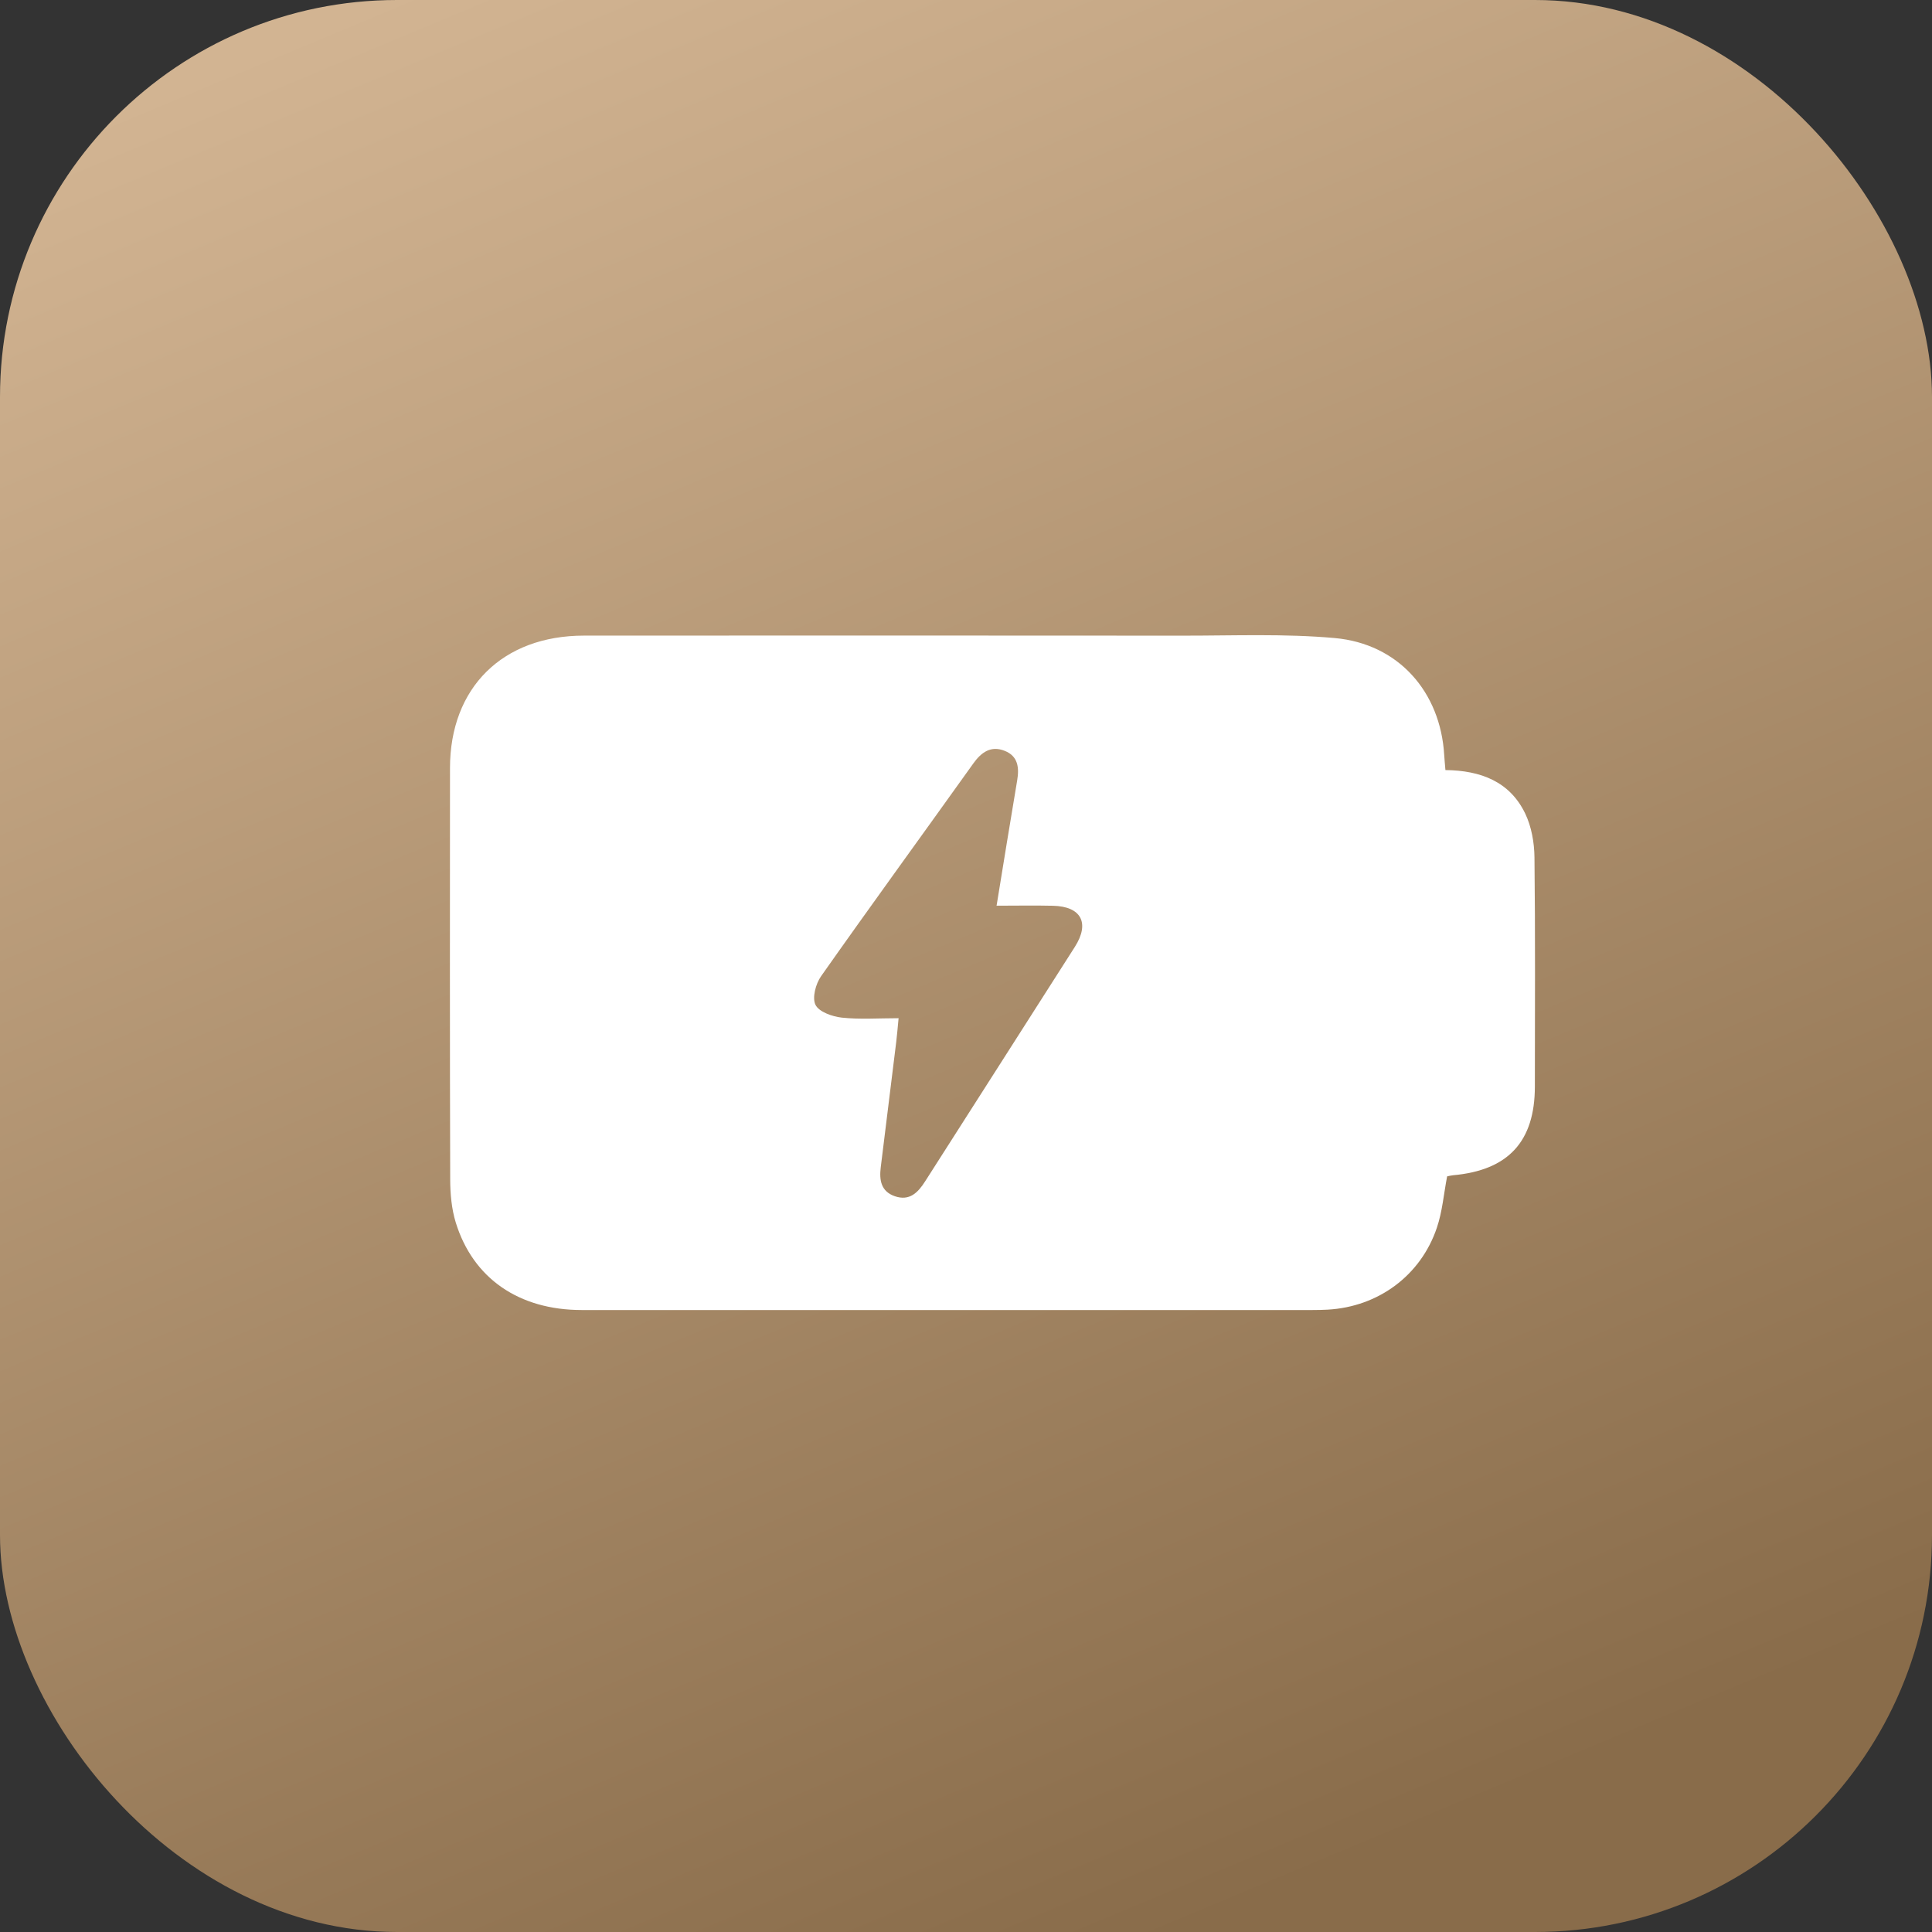
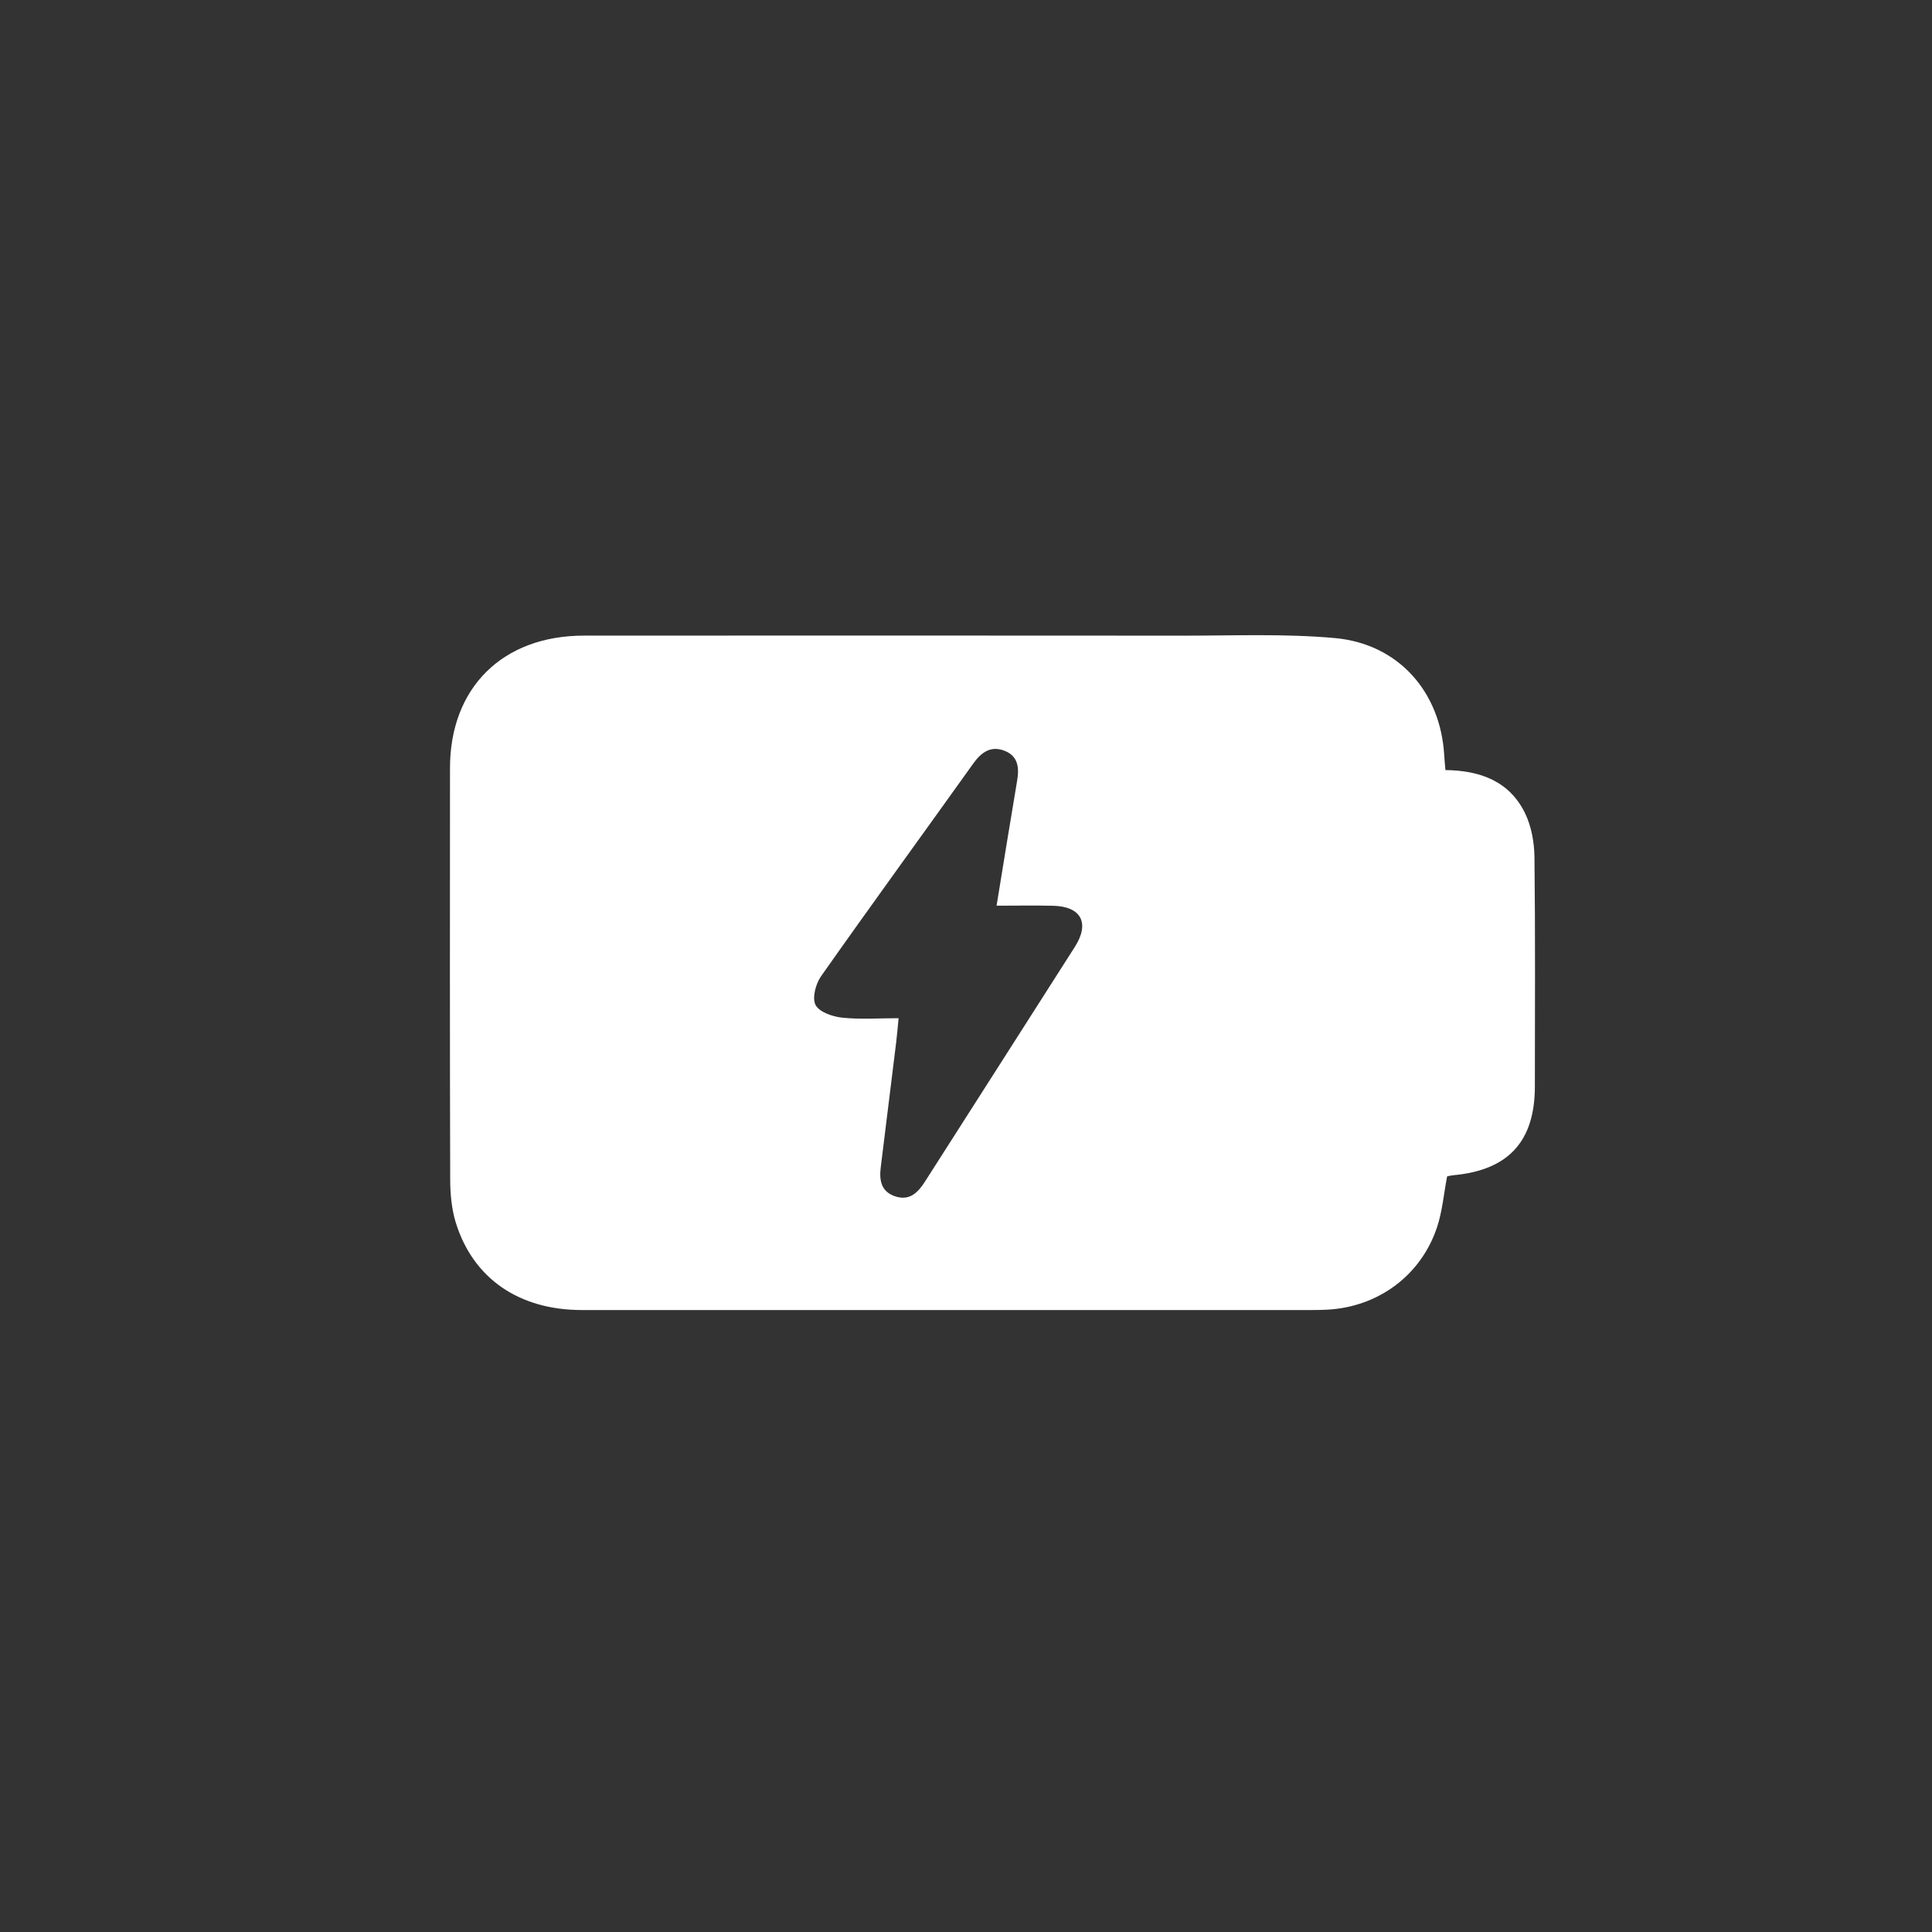
<svg xmlns="http://www.w3.org/2000/svg" width="146" height="146" viewBox="0 0 146 146" fill="none">
  <rect x="0" y="0" width="146" height="146" fill="#333333" stroke="none" />
-   <rect width="146" height="146" rx="30" fill="url(#paint0_linear_3131_1006)" />
  <path d="M109.227 58.194C111.918 58.222 114.101 59.078 115.257 61.475C115.733 62.466 115.946 63.671 115.959 64.782C116.025 70.555 115.992 76.328 115.989 82.104C115.987 86.269 113.975 88.442 109.796 88.814C109.632 88.83 109.473 88.876 109.358 88.899C109.102 90.234 108.997 91.556 108.584 92.776C107.362 96.402 104.141 98.758 100.326 98.97C99.941 98.99 99.557 98.998 99.172 98.998C80.769 98.998 62.366 99.003 43.963 98.998C39.22 98.998 35.746 96.611 34.441 92.384C34.124 91.35 34.024 90.216 34.021 89.125C33.99 78.761 34.001 68.402 34.006 58.043C34.006 51.972 37.977 48.036 44.127 48.033C59.243 48.026 74.358 48.023 89.474 48.036C93.271 48.038 97.089 47.878 100.861 48.217C105.671 48.647 108.856 52.278 109.138 57.057C109.158 57.391 109.191 57.725 109.23 58.196L109.227 58.194ZM67.906 76.94C67.835 77.666 67.793 78.203 67.727 78.741C67.34 81.897 66.95 85.052 66.558 88.208C66.438 89.169 66.569 90.032 67.619 90.397C68.729 90.781 69.367 90.129 69.91 89.276C73.677 83.368 77.461 77.467 81.225 71.556C82.376 69.747 81.705 68.496 79.57 68.448C78.174 68.415 76.775 68.443 75.311 68.443C75.847 65.162 76.344 62.069 76.867 58.978C77.031 58.01 76.936 57.139 75.921 56.739C74.884 56.329 74.161 56.841 73.549 57.699C69.72 63.06 65.841 68.384 62.049 73.77C61.644 74.346 61.362 75.398 61.626 75.936C61.887 76.466 62.894 76.822 63.612 76.901C64.99 77.049 66.4 76.945 67.906 76.945V76.94Z" fill="white" />
  <defs>
    <linearGradient id="paint0_linear_3131_1006" x1="28.516" y1="-4.32392e-07" x2="89.539" y2="146" gradientUnits="userSpaceOnUse">
      <stop stop-color="#D2B492" />
      <stop offset="1" stop-color="#896C4A" />
    </linearGradient>
  </defs>
</svg>